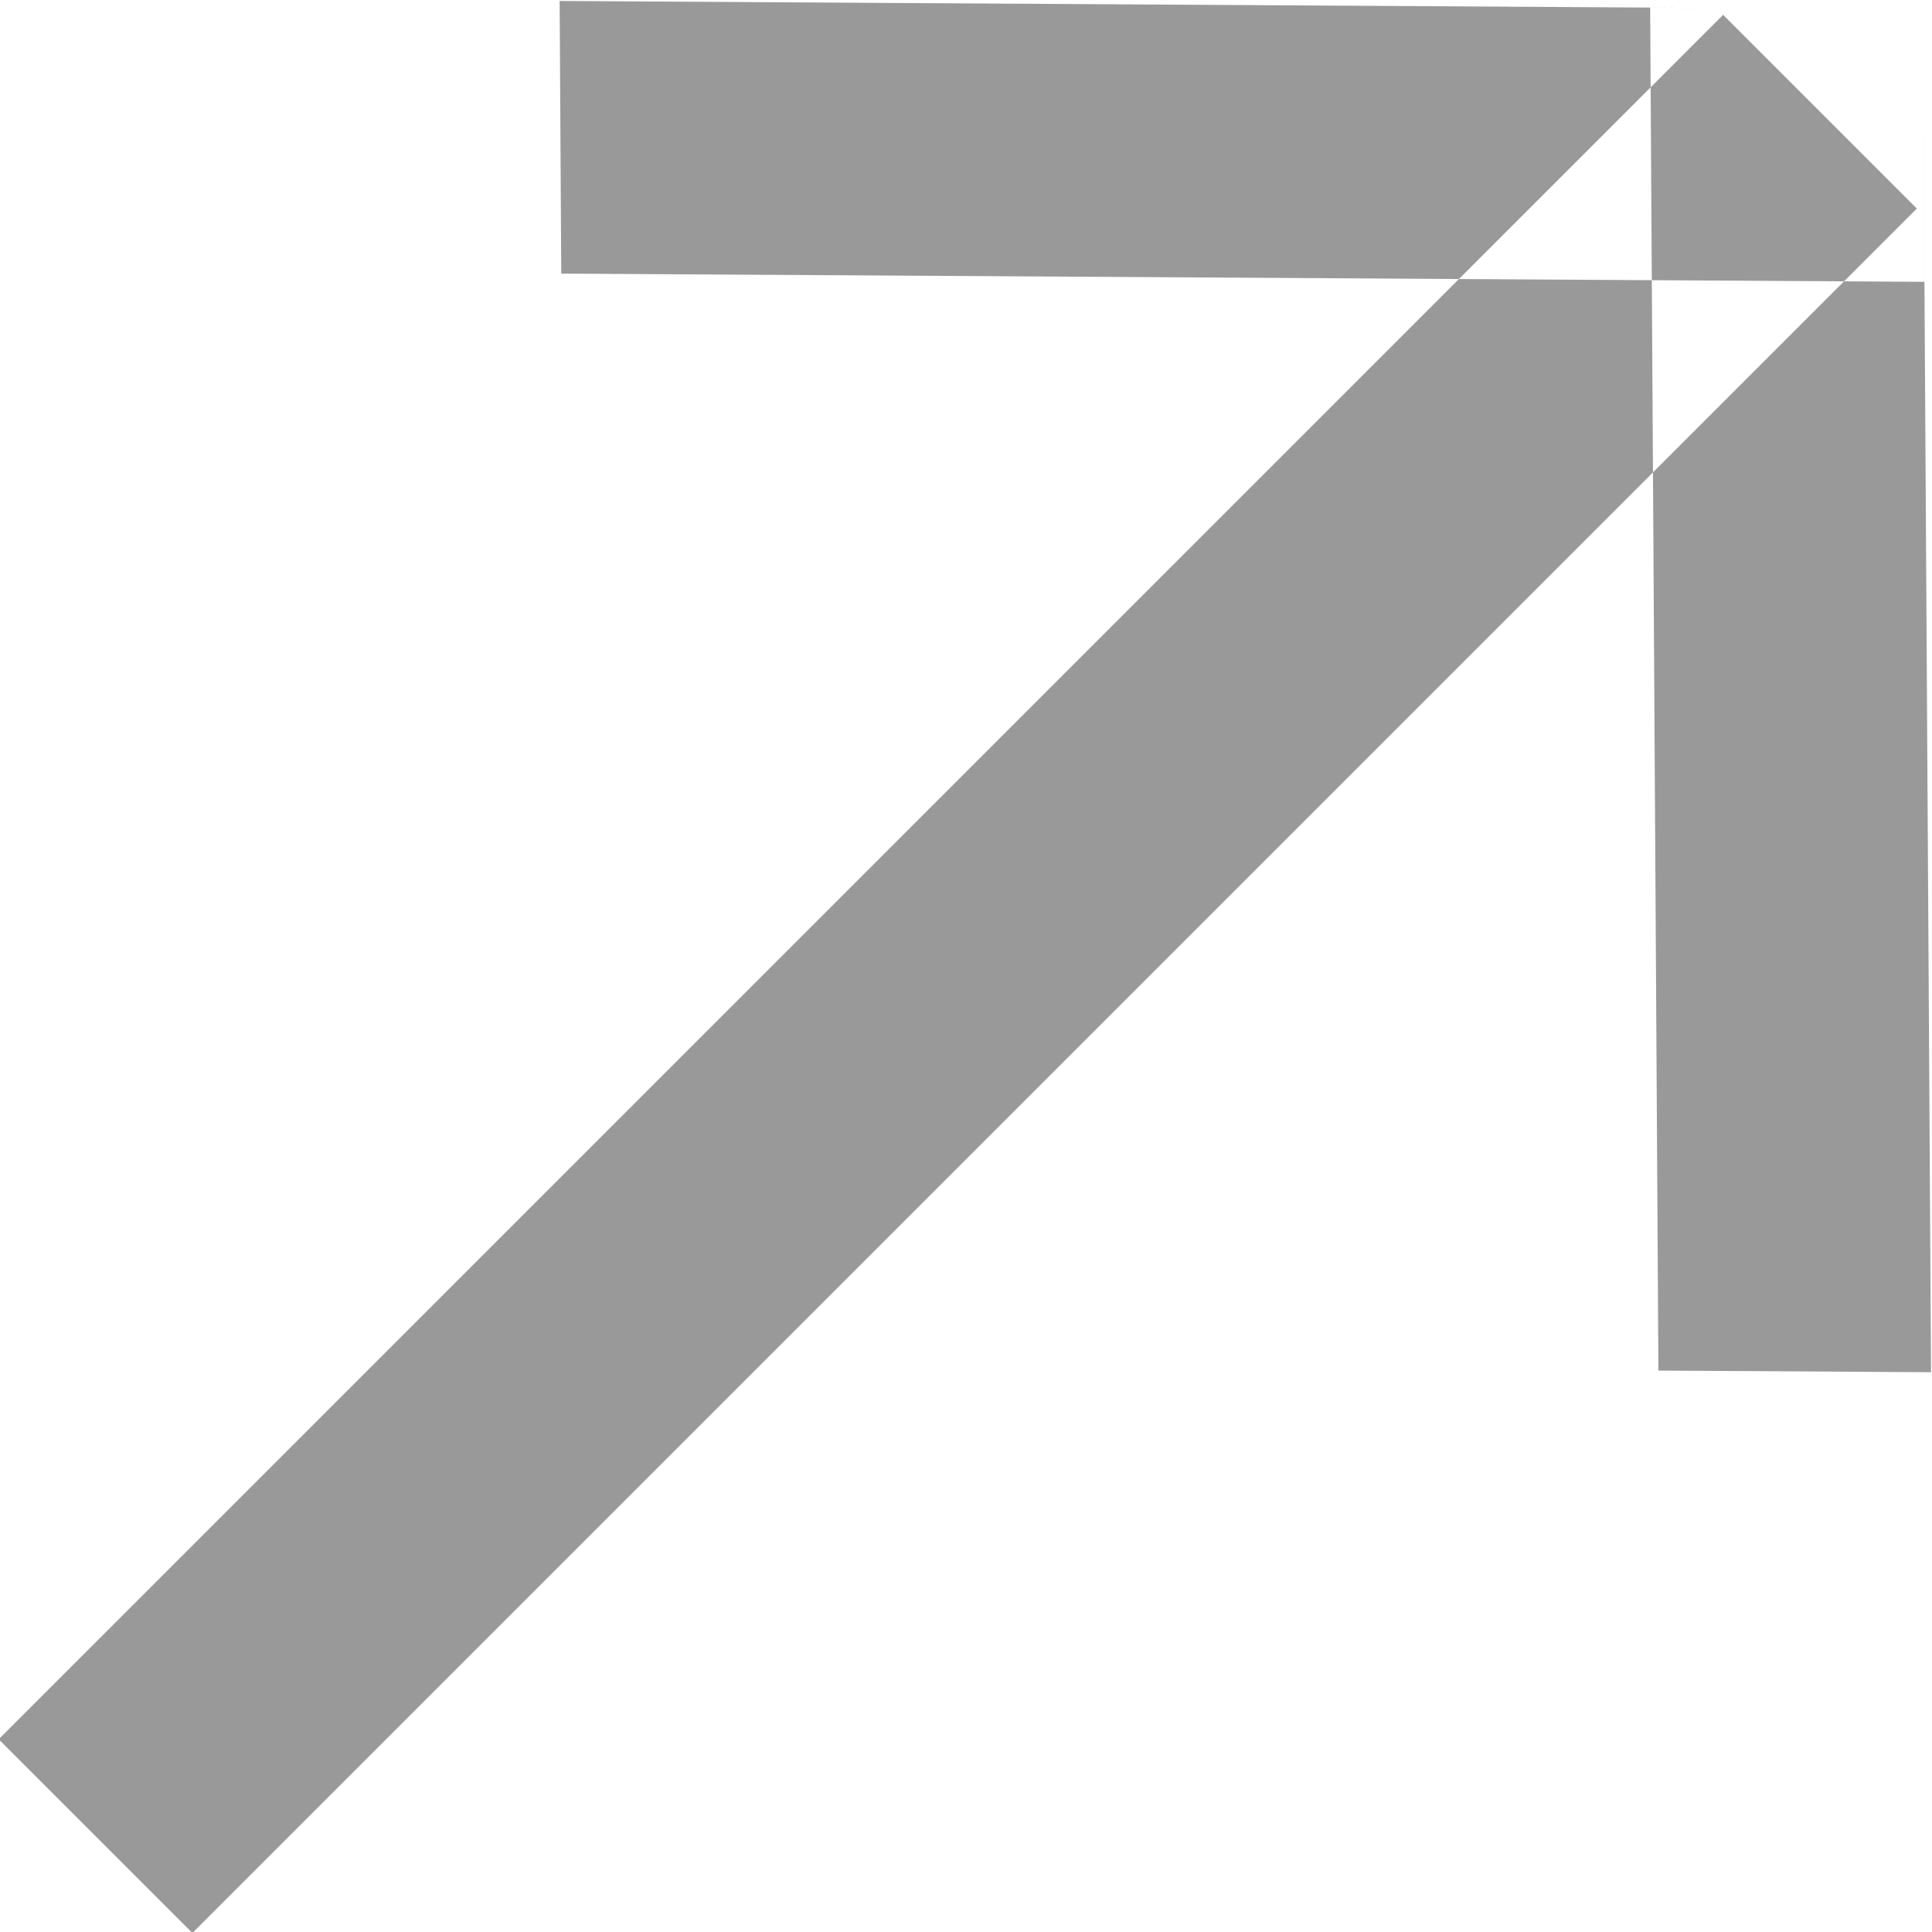
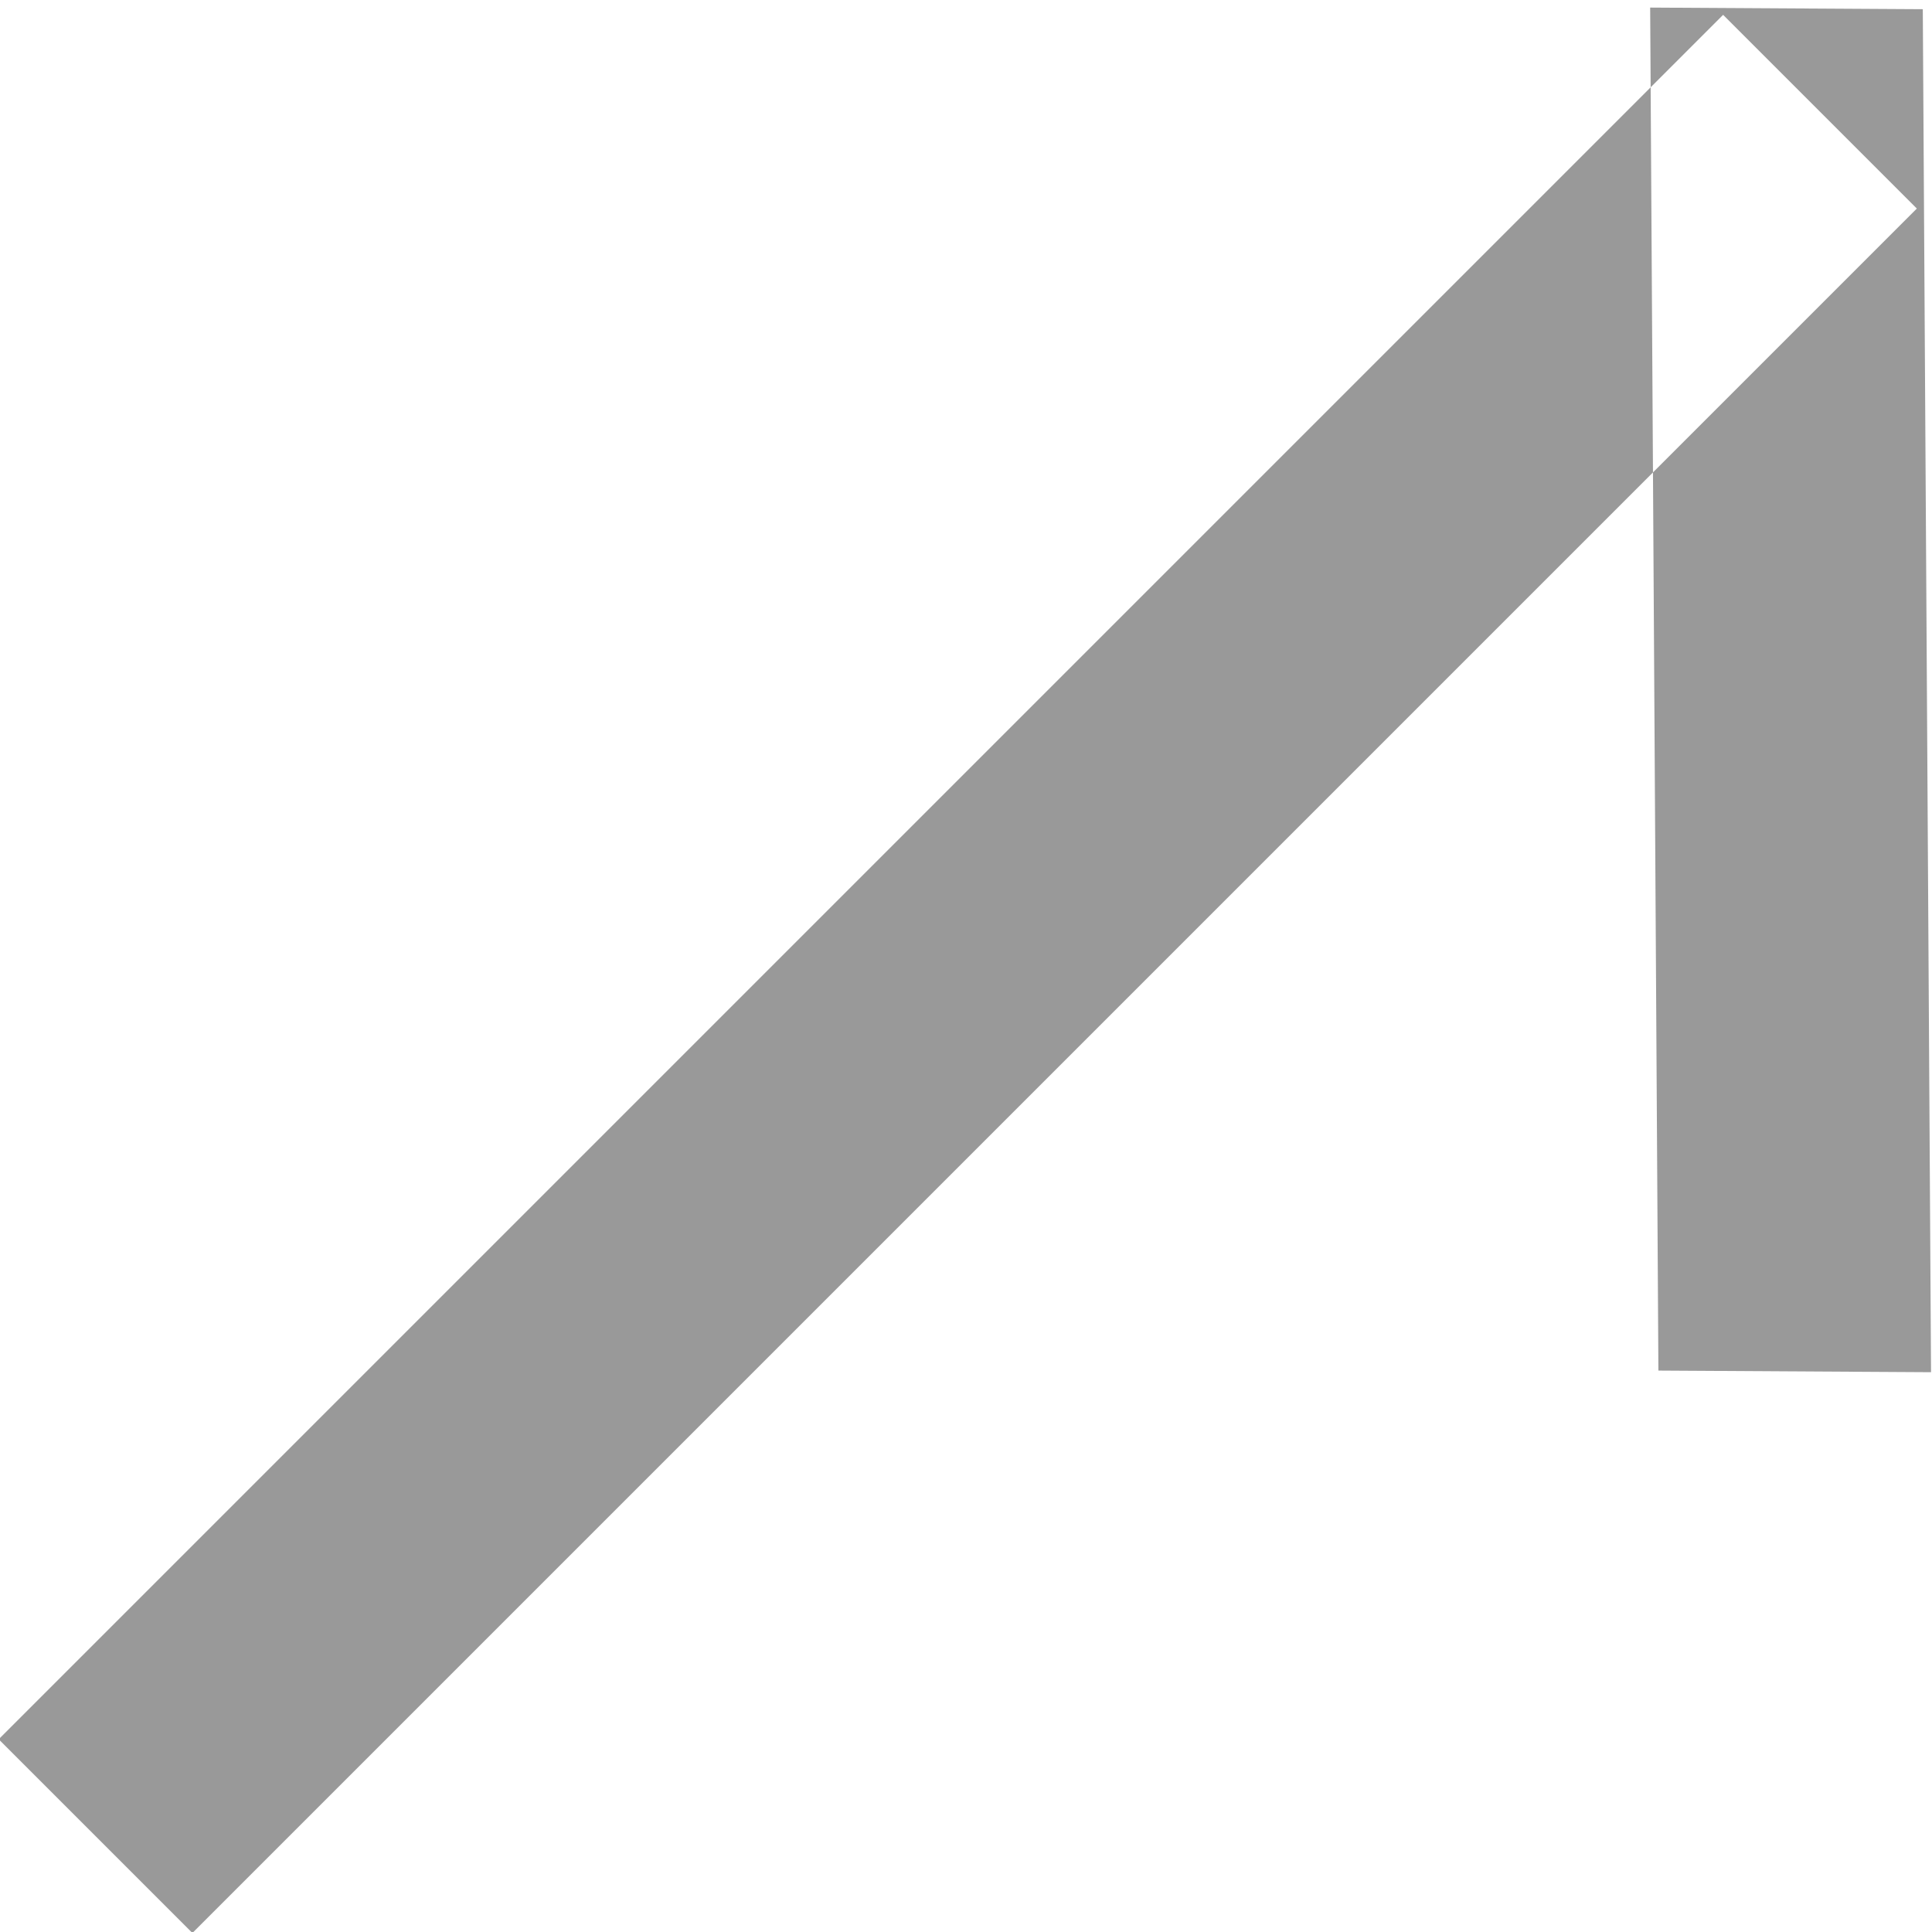
<svg xmlns="http://www.w3.org/2000/svg" width="11.969" height="11.969" viewBox="0 0 11.969 11.969">
  <defs>
    <style>
      .cls-1 {
        fill: #999;
        fill-rule: evenodd;
      }
    </style>
  </defs>
-   <path id="jianrongimg1" class="cls-1" d="M942.742,234.056l10.683-10.683,1.2,1.2-10.683,10.683Zm10.231-10.728,1.689,0.01,0.051,8.444-1.689-.01Zm-6.756-.041,8.445,0.051,0.01,1.689-8.445-.051Z" transform="translate(-942.75 -223.281)" />
+   <path id="jianrongimg1" class="cls-1" d="M942.742,234.056l10.683-10.683,1.2,1.2-10.683,10.683Zm10.231-10.728,1.689,0.01,0.051,8.444-1.689-.01ZZ" transform="translate(-942.75 -223.281)" />
</svg>